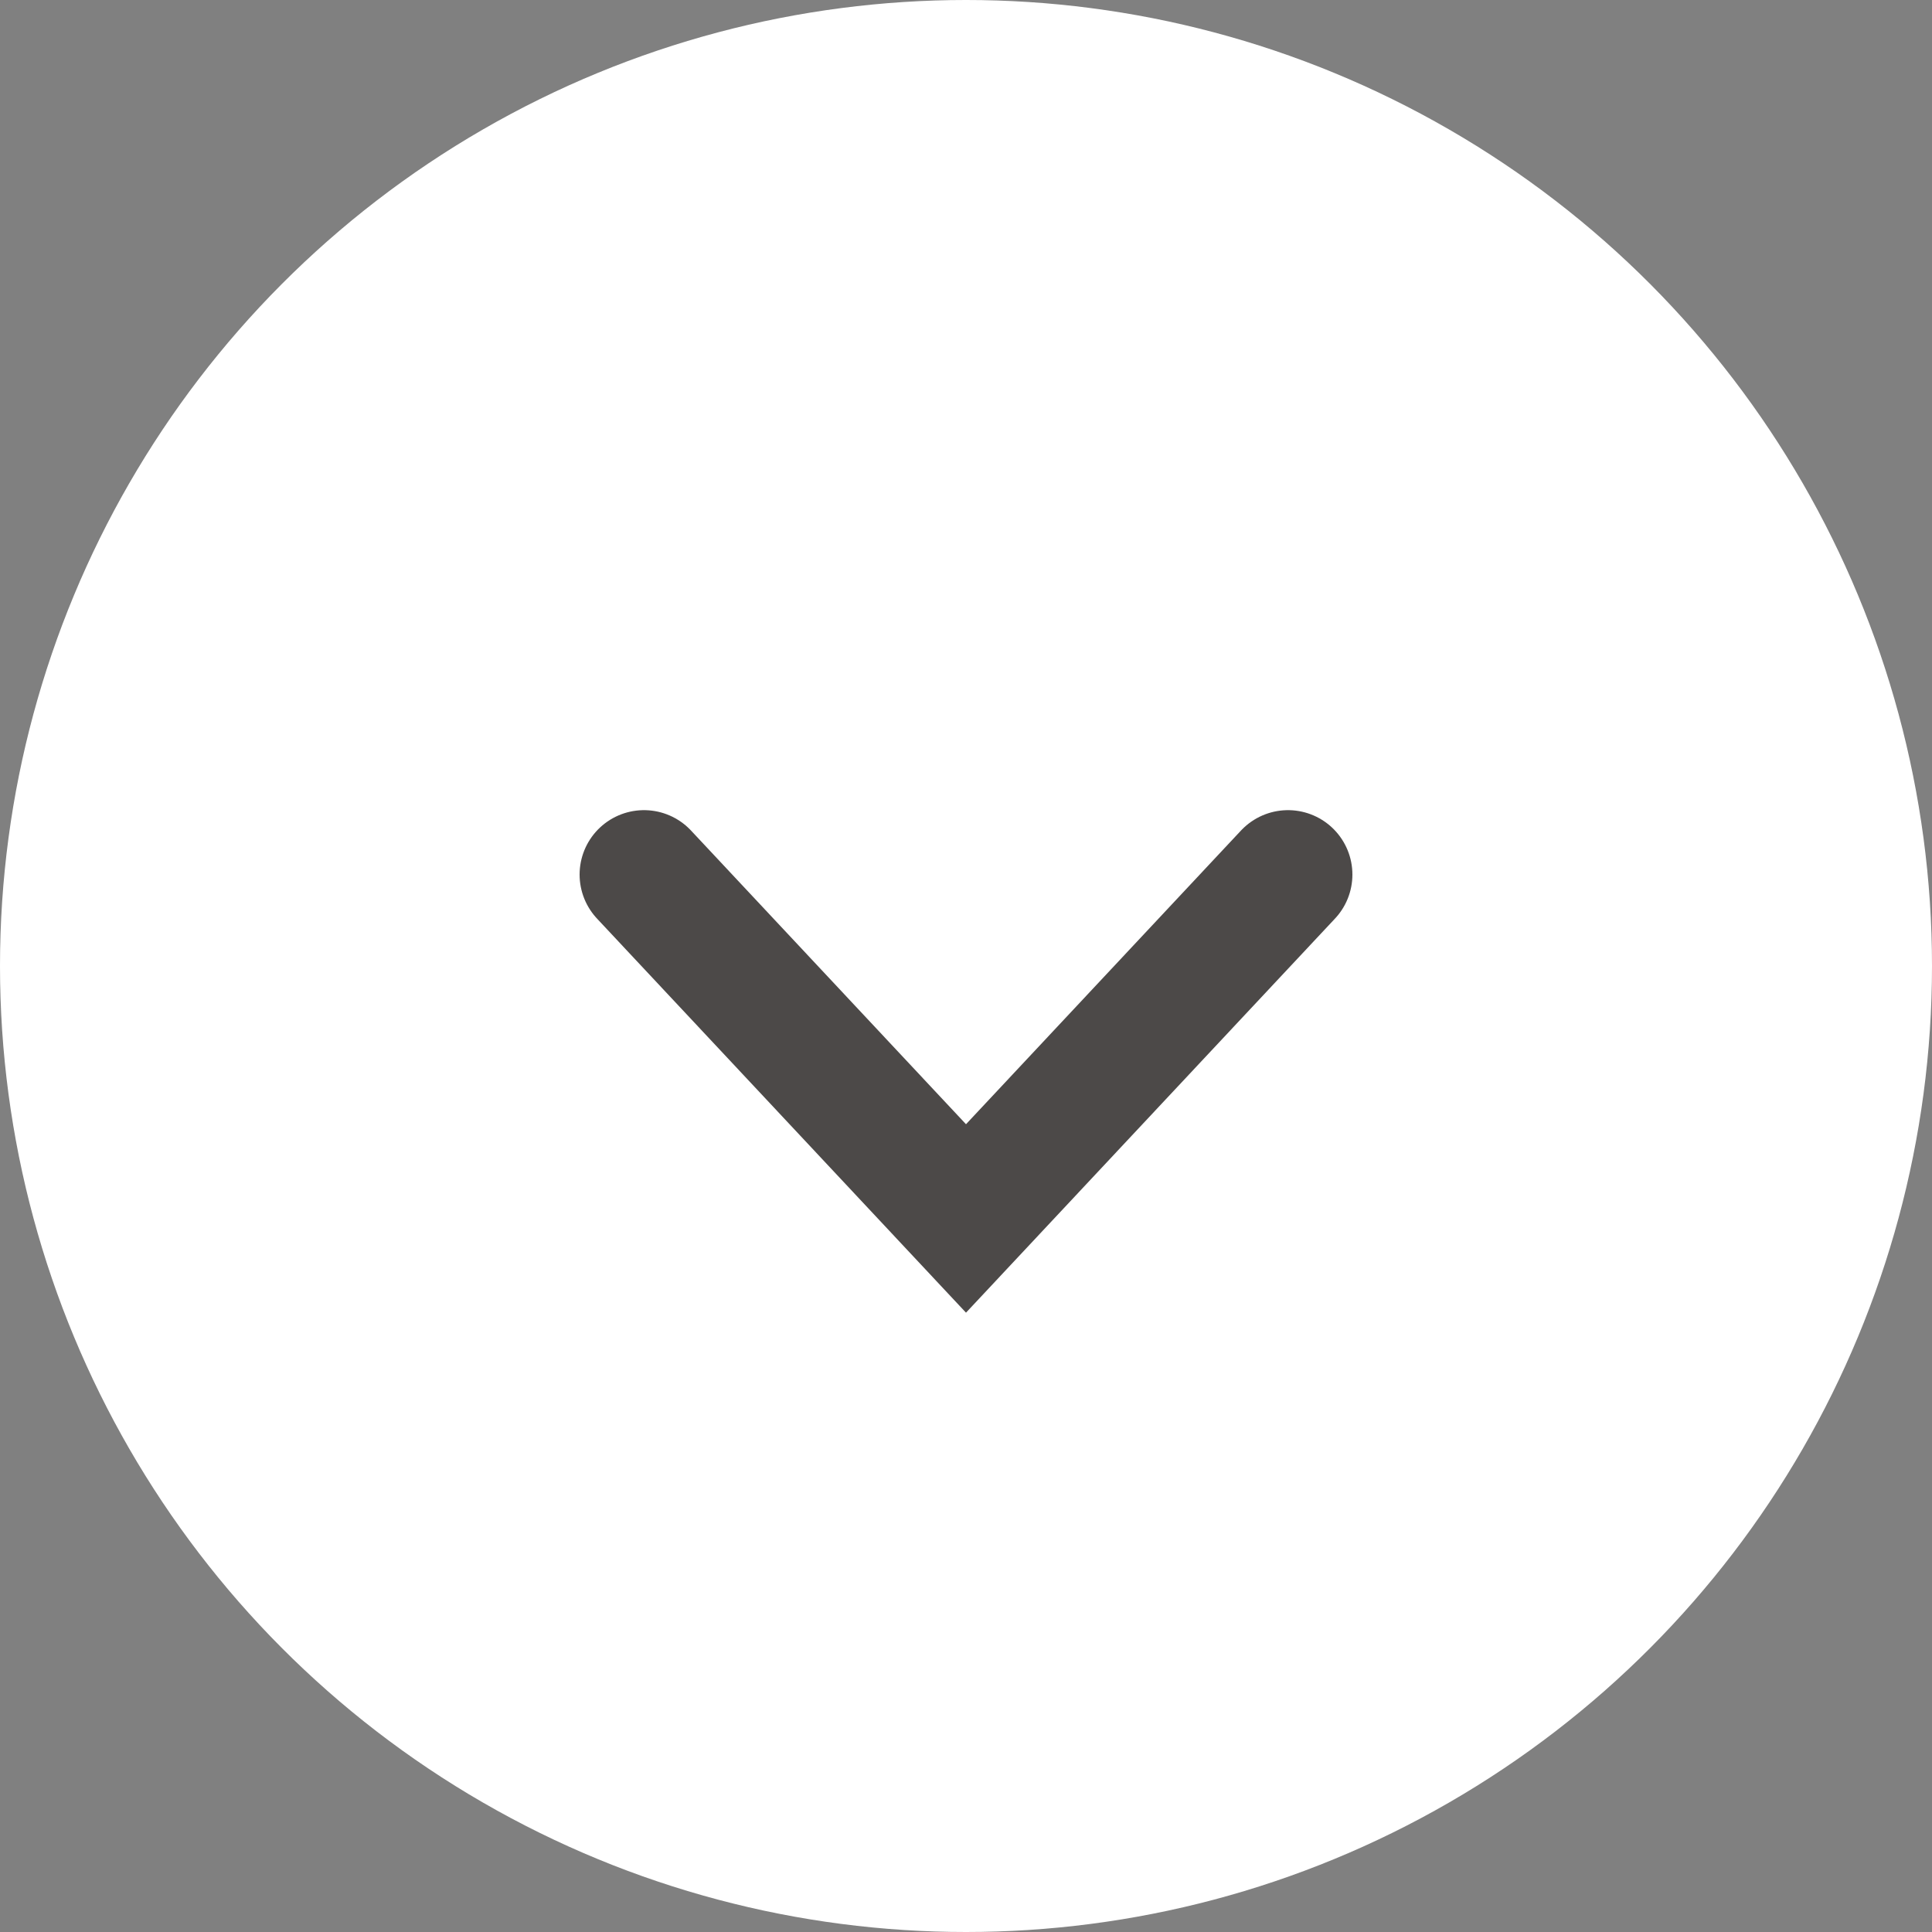
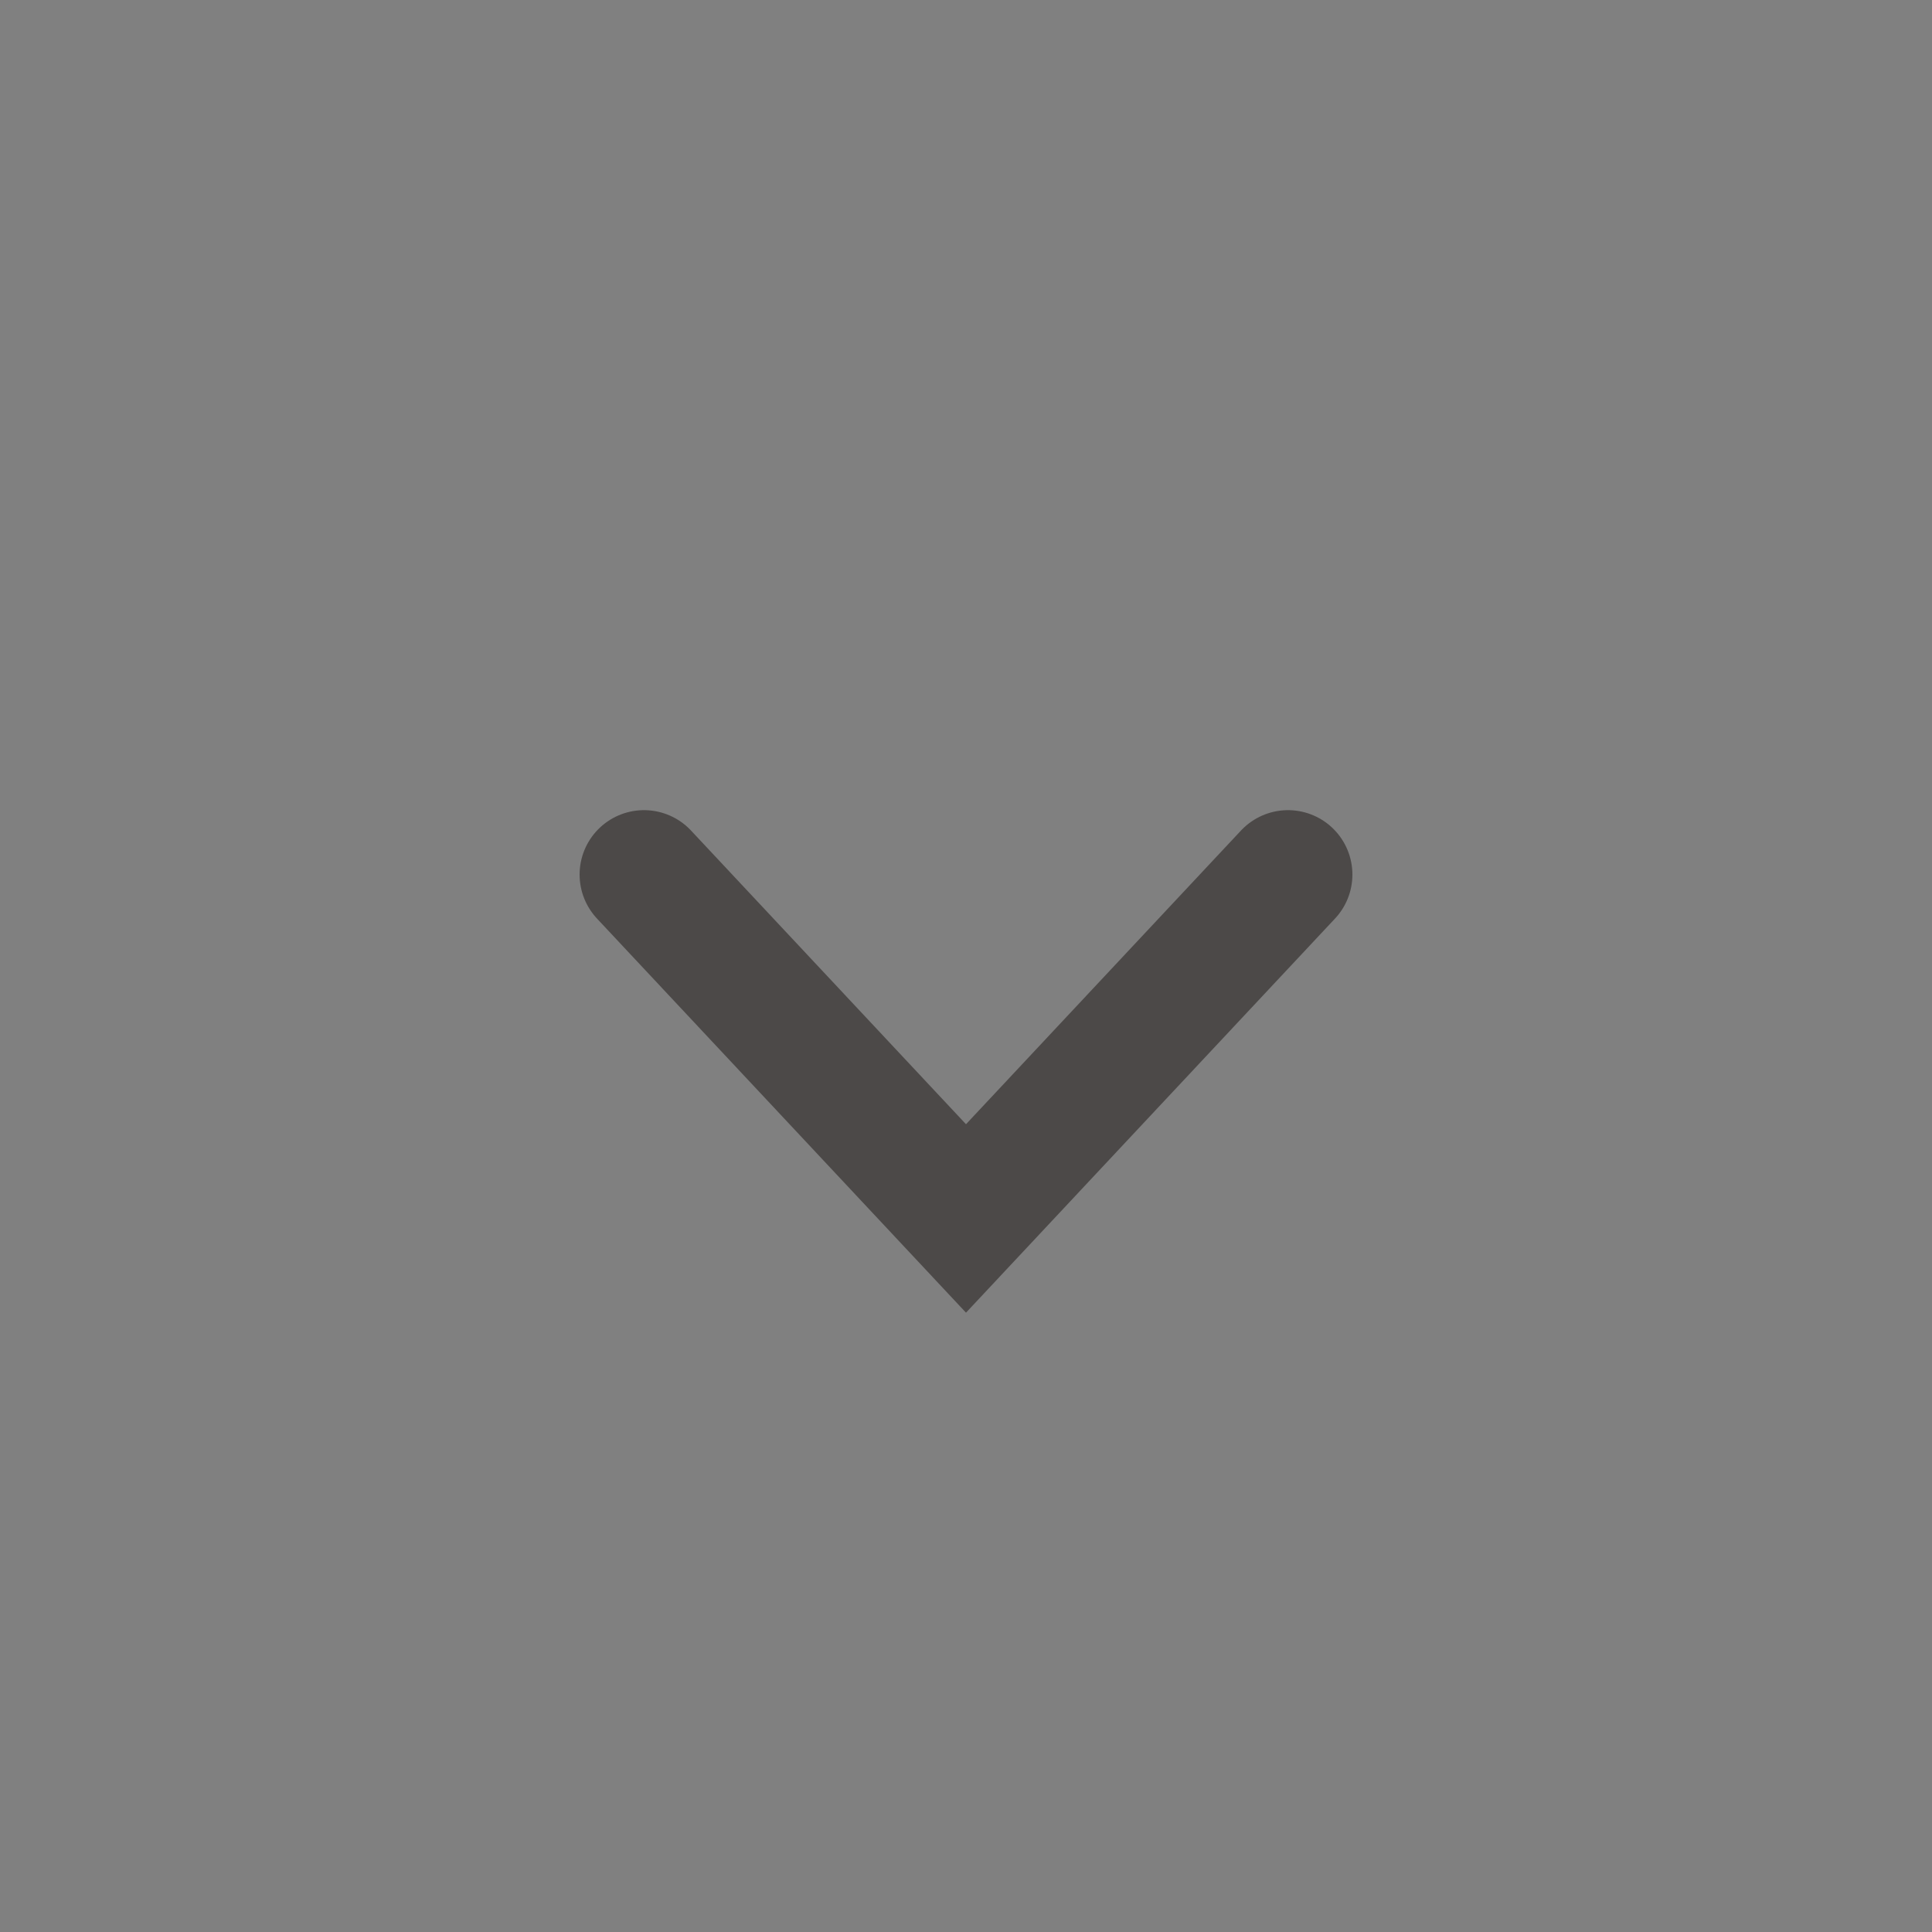
<svg xmlns="http://www.w3.org/2000/svg" viewBox="0 0 30 30">
  <rect x="0" y="0" width="30" height="30" fill="#808080" stroke="none" />
  <defs>
    <style>.cls-1{fill:#fff;}.cls-2{fill:none;stroke:#4c4948;stroke-linecap:round;stroke-miterlimit:10;stroke-width:2px;}</style>
  </defs>
  <title>アセット 5</title>
  <g id="レイヤー_2" data-name="レイヤー 2">
    <g id="clickable">
-       <circle class="cls-1" cx="15" cy="15" r="15" />
      <polyline class="cls-2" points="20 13.58 15 18.92 10 13.58" />
    </g>
  </g>
</svg>